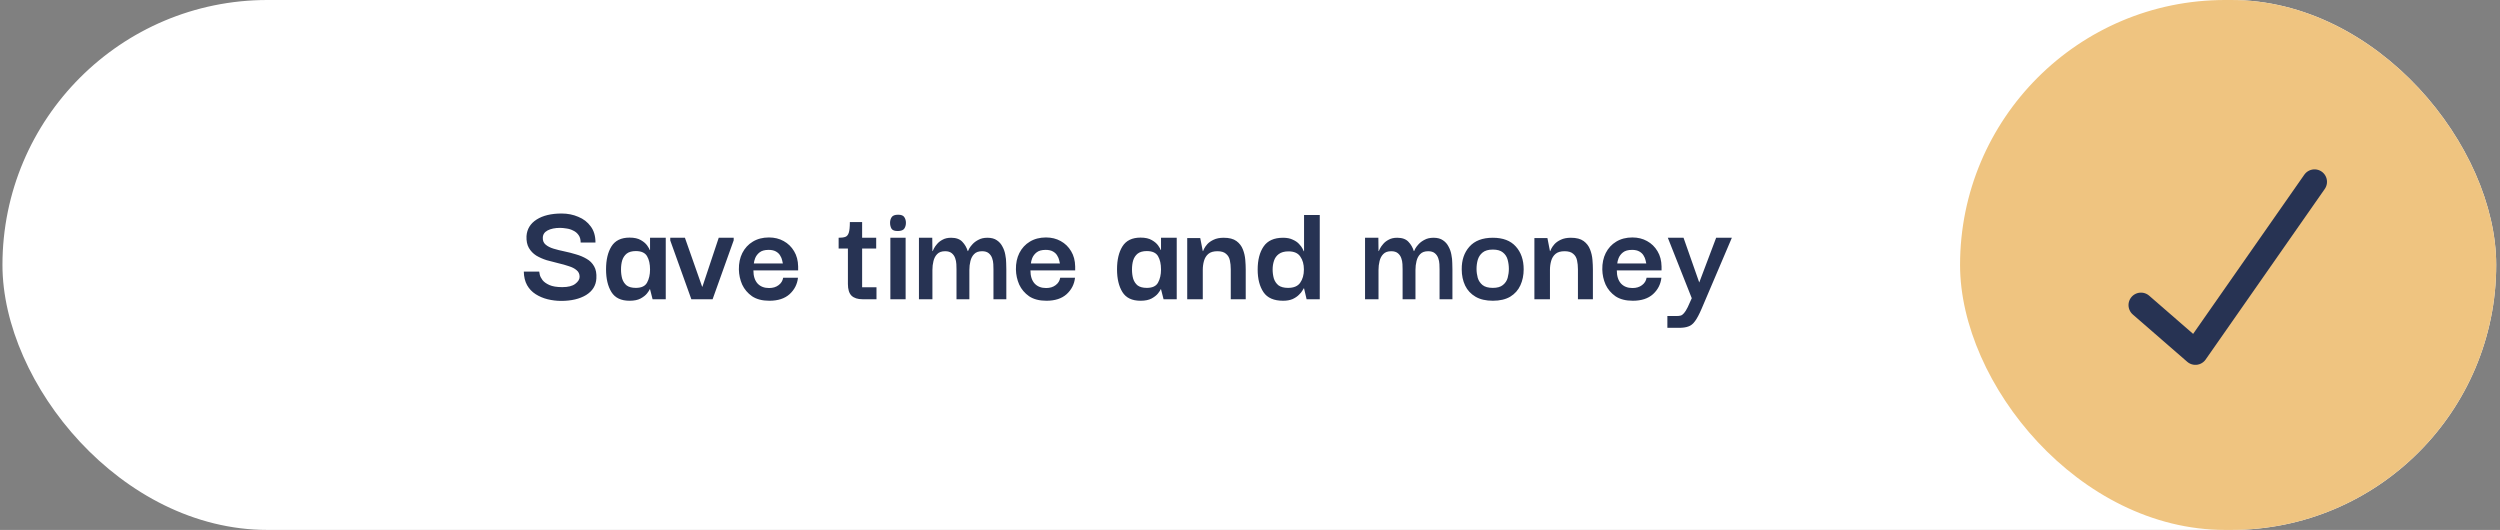
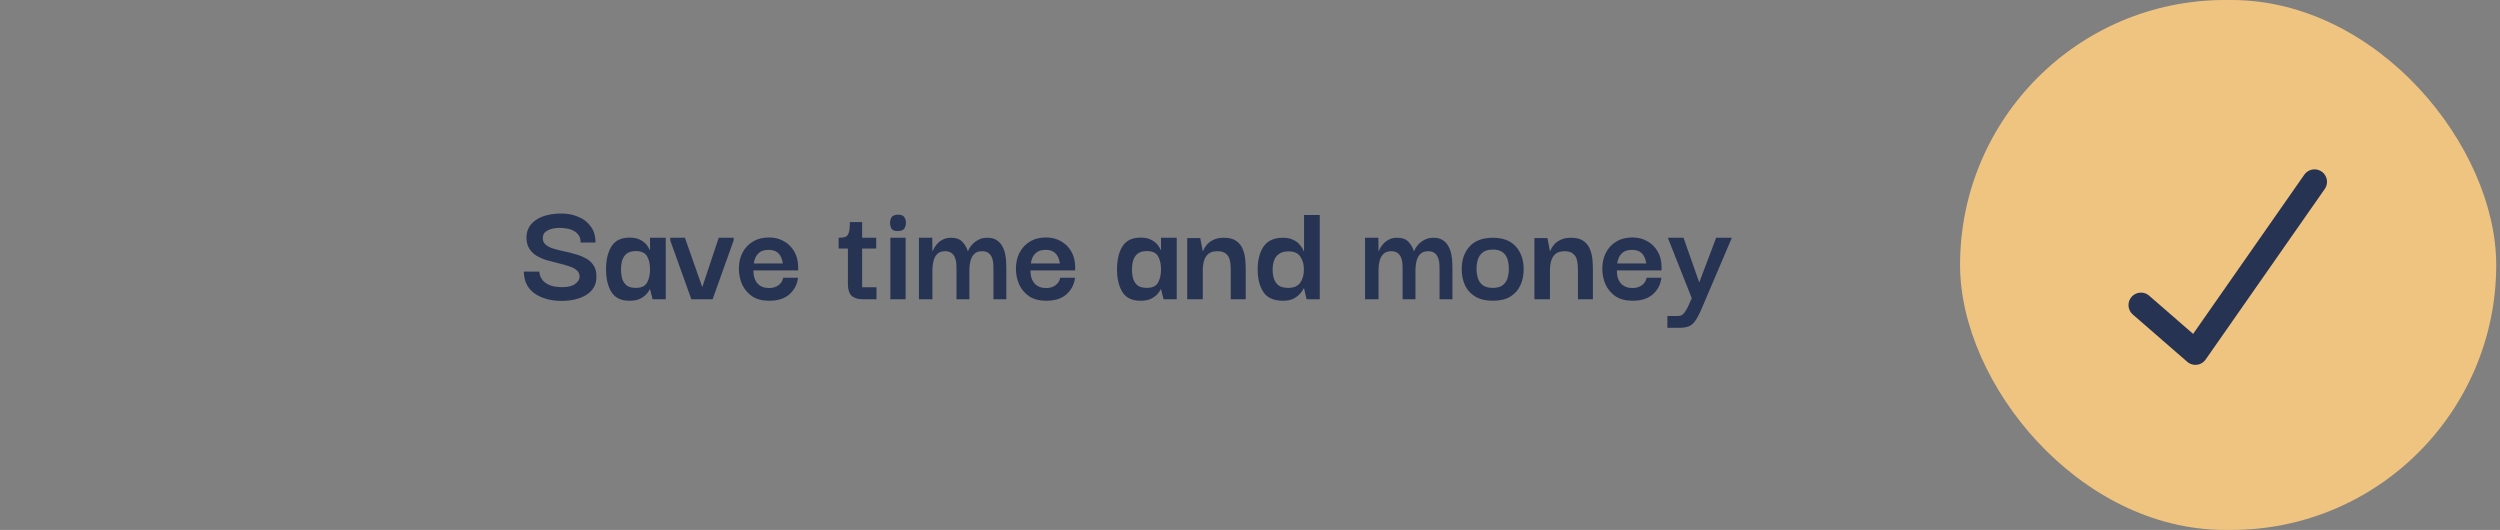
<svg xmlns="http://www.w3.org/2000/svg" width="401" height="85" viewBox="0 0 401 85" fill="none">
  <rect x="0" y="0" width="401" height="85" fill="#808080" stroke="none" />
  <g clip-path="url(#clip0_9_801)">
-     <rect x="0.394" width="400" height="85" rx="42.5" fill="white" />
-     <path d="M90.018 48.264C89.282 48.264 88.554 48.176 87.834 48C87.13 47.824 86.49 47.552 85.914 47.184C85.338 46.816 84.882 46.336 84.546 45.744C84.21 45.136 84.034 44.408 84.018 43.56H86.49C86.49 43.64 86.522 43.816 86.586 44.088C86.65 44.344 86.794 44.624 87.018 44.928C87.258 45.232 87.626 45.496 88.122 45.72C88.634 45.944 89.322 46.056 90.186 46.056C91.13 46.056 91.826 45.88 92.274 45.528C92.738 45.176 92.97 44.8 92.97 44.4C92.97 43.952 92.81 43.6 92.49 43.344C92.186 43.072 91.77 42.856 91.242 42.696C90.73 42.52 90.162 42.36 89.538 42.216C88.93 42.072 88.314 41.912 87.69 41.736C87.082 41.544 86.522 41.296 86.01 40.992C85.514 40.672 85.122 40.264 84.834 39.768C84.546 39.272 84.418 38.64 84.45 37.872C84.53 36.736 85.074 35.848 86.082 35.208C87.09 34.568 88.426 34.248 90.09 34.248C91.05 34.248 91.938 34.424 92.754 34.776C93.586 35.112 94.25 35.624 94.746 36.312C95.258 36.984 95.514 37.848 95.514 38.904H93.138C93.138 38.408 93.026 38.008 92.802 37.704C92.578 37.384 92.29 37.144 91.938 36.984C91.602 36.808 91.242 36.696 90.858 36.648C90.474 36.584 90.13 36.552 89.826 36.552C89.026 36.552 88.362 36.688 87.834 36.96C87.322 37.232 87.066 37.632 87.066 38.16C87.05 38.608 87.202 38.968 87.522 39.24C87.842 39.512 88.266 39.728 88.794 39.888C89.322 40.048 89.898 40.192 90.522 40.32C91.146 40.448 91.77 40.608 92.394 40.8C93.018 40.976 93.586 41.216 94.098 41.52C94.61 41.808 95.01 42.208 95.298 42.72C95.586 43.216 95.706 43.864 95.658 44.664C95.594 45.8 95.042 46.688 94.002 47.328C92.962 47.952 91.634 48.264 90.018 48.264ZM100.978 48.24C99.618 48.24 98.65 47.776 98.074 46.848C97.498 45.92 97.21 44.704 97.21 43.2C97.21 41.68 97.498 40.456 98.074 39.528C98.666 38.584 99.634 38.112 100.978 38.112C101.746 38.112 102.354 38.248 102.802 38.52C103.25 38.776 103.586 39.064 103.81 39.384C104.034 39.704 104.17 39.944 104.218 40.104H104.266V38.136H106.786V48H104.674L104.266 46.392H104.218C104.17 46.536 104.026 46.76 103.786 47.064C103.562 47.352 103.218 47.624 102.754 47.88C102.306 48.12 101.714 48.24 100.978 48.24ZM101.986 46.176C102.882 46.176 103.482 45.896 103.786 45.336C104.106 44.76 104.266 44.056 104.266 43.224C104.266 42.344 104.106 41.632 103.786 41.088C103.466 40.544 102.866 40.272 101.986 40.272C101.362 40.272 100.874 40.408 100.522 40.68C100.186 40.952 99.946 41.312 99.802 41.76C99.674 42.192 99.61 42.68 99.61 43.224C99.61 43.768 99.674 44.264 99.802 44.712C99.946 45.16 100.186 45.52 100.522 45.792C100.874 46.048 101.362 46.176 101.986 46.176ZM115.285 38.136H117.685V38.544L114.301 48H110.893L107.509 38.568V38.136H109.861L112.621 45.984H112.669L115.285 38.136ZM123.413 48.24C122.277 48.24 121.349 48 120.629 47.52C119.925 47.024 119.397 46.4 119.045 45.648C118.709 44.88 118.533 44.072 118.517 43.224C118.501 42.232 118.685 41.352 119.069 40.584C119.469 39.8 120.029 39.192 120.749 38.76C121.485 38.312 122.349 38.088 123.341 38.088C124.221 38.088 125.005 38.28 125.693 38.664C126.397 39.048 126.957 39.592 127.373 40.296C127.789 40.984 128.005 41.8 128.021 42.744C128.021 42.776 128.021 42.864 128.021 43.008C128.021 43.152 128.021 43.272 128.021 43.368H120.845C120.845 44.28 121.069 44.984 121.517 45.48C121.965 45.96 122.581 46.2 123.365 46.2C123.973 46.2 124.477 46.048 124.877 45.744C125.293 45.44 125.541 45.04 125.621 44.544H127.997C127.885 45.584 127.437 46.464 126.653 47.184C125.869 47.888 124.789 48.24 123.413 48.24ZM120.917 42.264H125.573C125.557 42.152 125.517 41.976 125.453 41.736C125.405 41.496 125.301 41.248 125.141 40.992C124.997 40.736 124.773 40.52 124.469 40.344C124.165 40.168 123.773 40.08 123.293 40.08C122.653 40.08 122.165 40.216 121.829 40.488C121.509 40.744 121.277 41.048 121.133 41.4C121.005 41.736 120.933 42.024 120.917 42.264ZM138.357 48C137.573 48 136.981 47.808 136.581 47.424C136.197 47.04 136.005 46.416 136.005 45.552V39.864H134.517V38.136C134.981 38.136 135.341 38.088 135.597 37.992C135.853 37.896 136.037 37.672 136.149 37.32C136.261 36.968 136.317 36.4 136.317 35.616H138.285V38.136H140.541V39.864H138.285V46.08H140.589V48H138.357ZM144.062 37.056C143.534 37.072 143.182 36.952 143.006 36.696C142.846 36.424 142.766 36.104 142.766 35.736C142.766 35.384 142.854 35.08 143.03 34.824C143.206 34.568 143.55 34.44 144.062 34.44C144.558 34.44 144.886 34.568 145.046 34.824C145.222 35.08 145.31 35.384 145.31 35.736C145.31 36.104 145.222 36.416 145.046 36.672C144.886 36.912 144.558 37.04 144.062 37.056ZM142.814 48V38.136H145.262V48H142.814ZM147.399 48V38.136H149.535L149.559 40.272H149.607C149.623 40.208 149.687 40.072 149.799 39.864C149.911 39.64 150.079 39.4 150.303 39.144C150.527 38.872 150.823 38.64 151.191 38.448C151.559 38.24 152.015 38.136 152.559 38.136C153.359 38.136 153.959 38.352 154.359 38.784C154.759 39.2 155.047 39.696 155.223 40.272H155.271C155.287 40.208 155.351 40.072 155.463 39.864C155.591 39.64 155.775 39.4 156.015 39.144C156.271 38.872 156.591 38.64 156.975 38.448C157.359 38.24 157.831 38.136 158.391 38.136C159.015 38.136 159.519 38.272 159.903 38.544C160.287 38.8 160.583 39.136 160.791 39.552C161.015 39.952 161.167 40.384 161.247 40.848C161.343 41.312 161.391 41.76 161.391 42.192C161.407 42.608 161.415 42.952 161.415 43.224V48H159.351V43.2C159.351 42.96 159.343 42.68 159.327 42.36C159.311 42.024 159.247 41.704 159.135 41.4C159.023 41.08 158.839 40.816 158.583 40.608C158.327 40.4 157.975 40.296 157.527 40.296C156.967 40.296 156.543 40.448 156.255 40.752C155.967 41.04 155.767 41.416 155.655 41.88C155.543 42.328 155.487 42.8 155.487 43.296V48H153.423V43.2C153.423 42.96 153.415 42.68 153.399 42.36C153.383 42.024 153.319 41.704 153.207 41.4C153.095 41.08 152.911 40.816 152.655 40.608C152.399 40.4 152.047 40.296 151.599 40.296C151.039 40.296 150.615 40.448 150.327 40.752C150.039 41.04 149.839 41.416 149.727 41.88C149.615 42.328 149.559 42.8 149.559 43.296V48H147.399ZM167.85 48.24C166.714 48.24 165.786 48 165.066 47.52C164.362 47.024 163.834 46.4 163.482 45.648C163.146 44.88 162.97 44.072 162.954 43.224C162.938 42.232 163.122 41.352 163.506 40.584C163.906 39.8 164.466 39.192 165.186 38.76C165.922 38.312 166.786 38.088 167.778 38.088C168.658 38.088 169.442 38.28 170.13 38.664C170.834 39.048 171.394 39.592 171.81 40.296C172.226 40.984 172.442 41.8 172.458 42.744C172.458 42.776 172.458 42.864 172.458 43.008C172.458 43.152 172.458 43.272 172.458 43.368H165.282C165.282 44.28 165.506 44.984 165.954 45.48C166.402 45.96 167.018 46.2 167.802 46.2C168.41 46.2 168.914 46.048 169.314 45.744C169.73 45.44 169.978 45.04 170.058 44.544H172.434C172.322 45.584 171.874 46.464 171.09 47.184C170.306 47.888 169.226 48.24 167.85 48.24ZM165.354 42.264H170.01C169.994 42.152 169.954 41.976 169.89 41.736C169.842 41.496 169.738 41.248 169.578 40.992C169.434 40.736 169.21 40.52 168.906 40.344C168.602 40.168 168.21 40.08 167.73 40.08C167.09 40.08 166.602 40.216 166.266 40.488C165.946 40.744 165.714 41.048 165.57 41.4C165.442 41.736 165.37 42.024 165.354 42.264ZM182.939 48.24C181.579 48.24 180.611 47.776 180.035 46.848C179.459 45.92 179.171 44.704 179.171 43.2C179.171 41.68 179.459 40.456 180.035 39.528C180.627 38.584 181.595 38.112 182.939 38.112C183.707 38.112 184.315 38.248 184.763 38.52C185.211 38.776 185.547 39.064 185.771 39.384C185.995 39.704 186.131 39.944 186.179 40.104H186.227V38.136H188.747V48H186.635L186.227 46.392H186.179C186.131 46.536 185.987 46.76 185.747 47.064C185.523 47.352 185.179 47.624 184.715 47.88C184.267 48.12 183.675 48.24 182.939 48.24ZM183.947 46.176C184.843 46.176 185.443 45.896 185.747 45.336C186.067 44.76 186.227 44.056 186.227 43.224C186.227 42.344 186.067 41.632 185.747 41.088C185.427 40.544 184.827 40.272 183.947 40.272C183.323 40.272 182.835 40.408 182.483 40.68C182.147 40.952 181.907 41.312 181.763 41.76C181.635 42.192 181.571 42.68 181.571 43.224C181.571 43.768 181.635 44.264 181.763 44.712C181.907 45.16 182.147 45.52 182.483 45.792C182.835 46.048 183.323 46.176 183.947 46.176ZM190.43 48V38.184H192.518L192.926 40.272H192.974C192.99 40.224 193.046 40.096 193.142 39.888C193.254 39.664 193.43 39.416 193.67 39.144C193.926 38.872 194.262 38.64 194.678 38.448C195.11 38.24 195.646 38.136 196.286 38.136C197.166 38.136 197.846 38.312 198.326 38.664C198.806 39.016 199.15 39.464 199.358 40.008C199.566 40.536 199.694 41.088 199.742 41.664C199.79 42.24 199.814 42.76 199.814 43.224V48H197.414V43.2C197.414 42.672 197.366 42.192 197.27 41.76C197.174 41.312 196.966 40.96 196.646 40.704C196.342 40.432 195.886 40.296 195.278 40.296C194.638 40.296 194.15 40.44 193.814 40.728C193.478 41.016 193.246 41.392 193.118 41.856C192.99 42.304 192.926 42.784 192.926 43.296V48H190.43ZM205.81 48.24C204.338 48.24 203.29 47.784 202.666 46.872C202.042 45.944 201.73 44.736 201.73 43.248C201.73 41.696 202.05 40.456 202.69 39.528C203.33 38.6 204.37 38.136 205.81 38.136C206.434 38.136 206.954 38.24 207.37 38.448C207.802 38.64 208.138 38.872 208.378 39.144C208.634 39.416 208.818 39.664 208.93 39.888C209.042 40.112 209.106 40.248 209.122 40.296H209.17V34.488H211.69V48H209.578L209.17 46.248H209.122C209.106 46.28 209.034 46.4 208.906 46.608C208.794 46.816 208.602 47.048 208.33 47.304C208.074 47.56 207.738 47.784 207.322 47.976C206.906 48.152 206.402 48.24 205.81 48.24ZM206.602 46.176C207.514 46.176 208.162 45.904 208.546 45.36C208.946 44.8 209.146 44.088 209.146 43.224C209.146 42.392 208.954 41.704 208.57 41.16C208.202 40.6 207.57 40.32 206.674 40.32C206.018 40.32 205.498 40.464 205.114 40.752C204.746 41.024 204.49 41.384 204.346 41.832C204.202 42.264 204.13 42.728 204.13 43.224C204.13 43.72 204.194 44.2 204.322 44.664C204.466 45.112 204.714 45.48 205.066 45.768C205.434 46.04 205.946 46.176 206.602 46.176ZM218.953 48V38.136H221.089L221.113 40.272H221.161C221.177 40.208 221.241 40.072 221.353 39.864C221.465 39.64 221.633 39.4 221.857 39.144C222.081 38.872 222.377 38.64 222.745 38.448C223.113 38.24 223.569 38.136 224.113 38.136C224.913 38.136 225.513 38.352 225.913 38.784C226.313 39.2 226.601 39.696 226.777 40.272H226.825C226.841 40.208 226.905 40.072 227.017 39.864C227.145 39.64 227.329 39.4 227.569 39.144C227.825 38.872 228.145 38.64 228.529 38.448C228.913 38.24 229.385 38.136 229.945 38.136C230.569 38.136 231.073 38.272 231.457 38.544C231.841 38.8 232.137 39.136 232.345 39.552C232.569 39.952 232.721 40.384 232.801 40.848C232.897 41.312 232.945 41.76 232.945 42.192C232.961 42.608 232.969 42.952 232.969 43.224V48H230.905V43.2C230.905 42.96 230.897 42.68 230.881 42.36C230.865 42.024 230.801 41.704 230.689 41.4C230.577 41.08 230.393 40.816 230.137 40.608C229.881 40.4 229.529 40.296 229.081 40.296C228.521 40.296 228.097 40.448 227.809 40.752C227.521 41.04 227.321 41.416 227.209 41.88C227.097 42.328 227.041 42.8 227.041 43.296V48H224.977V43.2C224.977 42.96 224.969 42.68 224.953 42.36C224.937 42.024 224.873 41.704 224.761 41.4C224.649 41.08 224.465 40.816 224.209 40.608C223.953 40.4 223.601 40.296 223.153 40.296C222.593 40.296 222.169 40.448 221.881 40.752C221.593 41.04 221.393 41.416 221.281 41.88C221.169 42.328 221.113 42.8 221.113 43.296V48H218.953ZM239.453 48.24C238.333 48.24 237.405 48.024 236.669 47.592C235.933 47.16 235.381 46.568 235.013 45.816C234.645 45.048 234.461 44.176 234.461 43.2C234.445 41.728 234.853 40.52 235.685 39.576C236.533 38.616 237.789 38.136 239.453 38.136C241.069 38.136 242.293 38.6 243.125 39.528C243.973 40.456 244.397 41.68 244.397 43.2C244.397 44.144 244.221 45 243.869 45.768C243.517 46.536 242.973 47.144 242.237 47.592C241.501 48.024 240.573 48.24 239.453 48.24ZM239.453 46.176C240.157 46.176 240.693 46.024 241.061 45.72C241.445 45.416 241.701 45.032 241.829 44.568C241.957 44.088 242.021 43.608 242.021 43.128C242.021 42.632 241.957 42.144 241.829 41.664C241.701 41.184 241.445 40.792 241.061 40.488C240.693 40.184 240.157 40.032 239.453 40.032C238.733 40.032 238.181 40.192 237.797 40.512C237.429 40.816 237.173 41.208 237.029 41.688C236.901 42.152 236.837 42.632 236.837 43.128C236.837 43.608 236.901 44.088 237.029 44.568C237.173 45.032 237.429 45.416 237.797 45.72C238.181 46.024 238.733 46.176 239.453 46.176ZM246.117 48V38.184H248.205L248.613 40.272H248.661C248.677 40.224 248.733 40.096 248.829 39.888C248.941 39.664 249.117 39.416 249.357 39.144C249.613 38.872 249.949 38.64 250.365 38.448C250.797 38.24 251.333 38.136 251.973 38.136C252.853 38.136 253.533 38.312 254.013 38.664C254.493 39.016 254.837 39.464 255.045 40.008C255.253 40.536 255.381 41.088 255.429 41.664C255.477 42.24 255.501 42.76 255.501 43.224V48H253.101V43.2C253.101 42.672 253.053 42.192 252.957 41.76C252.861 41.312 252.653 40.96 252.333 40.704C252.029 40.432 251.573 40.296 250.965 40.296C250.325 40.296 249.837 40.44 249.501 40.728C249.165 41.016 248.933 41.392 248.805 41.856C248.677 42.304 248.613 42.784 248.613 43.296V48H246.117ZM261.905 48.24C260.769 48.24 259.841 48 259.121 47.52C258.417 47.024 257.889 46.4 257.537 45.648C257.201 44.88 257.025 44.072 257.009 43.224C256.993 42.232 257.177 41.352 257.561 40.584C257.961 39.8 258.521 39.192 259.241 38.76C259.977 38.312 260.841 38.088 261.833 38.088C262.713 38.088 263.497 38.28 264.185 38.664C264.889 39.048 265.449 39.592 265.865 40.296C266.281 40.984 266.497 41.8 266.513 42.744C266.513 42.776 266.513 42.864 266.513 43.008C266.513 43.152 266.513 43.272 266.513 43.368H259.337C259.337 44.28 259.561 44.984 260.009 45.48C260.457 45.96 261.073 46.2 261.857 46.2C262.465 46.2 262.969 46.048 263.369 45.744C263.785 45.44 264.033 45.04 264.113 44.544H266.489C266.377 45.584 265.929 46.464 265.145 47.184C264.361 47.888 263.281 48.24 261.905 48.24ZM259.409 42.264H264.065C264.049 42.152 264.009 41.976 263.945 41.736C263.897 41.496 263.793 41.248 263.633 40.992C263.489 40.736 263.265 40.52 262.961 40.344C262.657 40.168 262.265 40.08 261.785 40.08C261.145 40.08 260.657 40.216 260.321 40.488C260.001 40.744 259.769 41.048 259.625 41.4C259.497 41.736 259.425 42.024 259.409 42.264ZM267.447 52.584V50.688H268.959C269.199 50.688 269.407 50.664 269.583 50.616C269.759 50.568 269.935 50.44 270.111 50.232C270.287 50.04 270.487 49.72 270.711 49.272L271.359 47.832L267.519 38.136H270.039L272.559 45.312L275.271 38.136H277.791L272.943 49.512C272.559 50.408 272.207 51.072 271.887 51.504C271.567 51.952 271.207 52.24 270.807 52.368C270.423 52.512 269.927 52.584 269.319 52.584H267.447Z" fill="#273353" />
+     <path d="M90.018 48.264C89.282 48.264 88.554 48.176 87.834 48C87.13 47.824 86.49 47.552 85.914 47.184C85.338 46.816 84.882 46.336 84.546 45.744C84.21 45.136 84.034 44.408 84.018 43.56H86.49C86.49 43.64 86.522 43.816 86.586 44.088C86.65 44.344 86.794 44.624 87.018 44.928C87.258 45.232 87.626 45.496 88.122 45.72C88.634 45.944 89.322 46.056 90.186 46.056C91.13 46.056 91.826 45.88 92.274 45.528C92.738 45.176 92.97 44.8 92.97 44.4C92.97 43.952 92.81 43.6 92.49 43.344C92.186 43.072 91.77 42.856 91.242 42.696C90.73 42.52 90.162 42.36 89.538 42.216C88.93 42.072 88.314 41.912 87.69 41.736C87.082 41.544 86.522 41.296 86.01 40.992C85.514 40.672 85.122 40.264 84.834 39.768C84.546 39.272 84.418 38.64 84.45 37.872C84.53 36.736 85.074 35.848 86.082 35.208C87.09 34.568 88.426 34.248 90.09 34.248C91.05 34.248 91.938 34.424 92.754 34.776C93.586 35.112 94.25 35.624 94.746 36.312C95.258 36.984 95.514 37.848 95.514 38.904H93.138C93.138 38.408 93.026 38.008 92.802 37.704C92.578 37.384 92.29 37.144 91.938 36.984C91.602 36.808 91.242 36.696 90.858 36.648C90.474 36.584 90.13 36.552 89.826 36.552C89.026 36.552 88.362 36.688 87.834 36.96C87.322 37.232 87.066 37.632 87.066 38.16C87.05 38.608 87.202 38.968 87.522 39.24C87.842 39.512 88.266 39.728 88.794 39.888C89.322 40.048 89.898 40.192 90.522 40.32C91.146 40.448 91.77 40.608 92.394 40.8C93.018 40.976 93.586 41.216 94.098 41.52C94.61 41.808 95.01 42.208 95.298 42.72C95.586 43.216 95.706 43.864 95.658 44.664C95.594 45.8 95.042 46.688 94.002 47.328C92.962 47.952 91.634 48.264 90.018 48.264ZM100.978 48.24C99.618 48.24 98.65 47.776 98.074 46.848C97.498 45.92 97.21 44.704 97.21 43.2C97.21 41.68 97.498 40.456 98.074 39.528C98.666 38.584 99.634 38.112 100.978 38.112C101.746 38.112 102.354 38.248 102.802 38.52C103.25 38.776 103.586 39.064 103.81 39.384C104.034 39.704 104.17 39.944 104.218 40.104H104.266V38.136H106.786V48H104.674L104.266 46.392H104.218C104.17 46.536 104.026 46.76 103.786 47.064C103.562 47.352 103.218 47.624 102.754 47.88C102.306 48.12 101.714 48.24 100.978 48.24ZM101.986 46.176C102.882 46.176 103.482 45.896 103.786 45.336C104.106 44.76 104.266 44.056 104.266 43.224C104.266 42.344 104.106 41.632 103.786 41.088C103.466 40.544 102.866 40.272 101.986 40.272C101.362 40.272 100.874 40.408 100.522 40.68C100.186 40.952 99.946 41.312 99.802 41.76C99.674 42.192 99.61 42.68 99.61 43.224C99.61 43.768 99.674 44.264 99.802 44.712C99.946 45.16 100.186 45.52 100.522 45.792C100.874 46.048 101.362 46.176 101.986 46.176ZM115.285 38.136H117.685V38.544L114.301 48H110.893L107.509 38.568V38.136H109.861L112.621 45.984H112.669L115.285 38.136ZM123.413 48.24C122.277 48.24 121.349 48 120.629 47.52C119.925 47.024 119.397 46.4 119.045 45.648C118.709 44.88 118.533 44.072 118.517 43.224C118.501 42.232 118.685 41.352 119.069 40.584C119.469 39.8 120.029 39.192 120.749 38.76C121.485 38.312 122.349 38.088 123.341 38.088C124.221 38.088 125.005 38.28 125.693 38.664C126.397 39.048 126.957 39.592 127.373 40.296C127.789 40.984 128.005 41.8 128.021 42.744C128.021 42.776 128.021 42.864 128.021 43.008C128.021 43.152 128.021 43.272 128.021 43.368H120.845C120.845 44.28 121.069 44.984 121.517 45.48C121.965 45.96 122.581 46.2 123.365 46.2C123.973 46.2 124.477 46.048 124.877 45.744C125.293 45.44 125.541 45.04 125.621 44.544H127.997C127.885 45.584 127.437 46.464 126.653 47.184C125.869 47.888 124.789 48.24 123.413 48.24ZM120.917 42.264H125.573C125.557 42.152 125.517 41.976 125.453 41.736C125.405 41.496 125.301 41.248 125.141 40.992C124.997 40.736 124.773 40.52 124.469 40.344C124.165 40.168 123.773 40.08 123.293 40.08C122.653 40.08 122.165 40.216 121.829 40.488C121.509 40.744 121.277 41.048 121.133 41.4C121.005 41.736 120.933 42.024 120.917 42.264ZM138.357 48C137.573 48 136.981 47.808 136.581 47.424C136.197 47.04 136.005 46.416 136.005 45.552V39.864H134.517V38.136C134.981 38.136 135.341 38.088 135.597 37.992C135.853 37.896 136.037 37.672 136.149 37.32C136.261 36.968 136.317 36.4 136.317 35.616H138.285V38.136H140.541V39.864H138.285V46.08H140.589V48H138.357ZM144.062 37.056C143.534 37.072 143.182 36.952 143.006 36.696C142.846 36.424 142.766 36.104 142.766 35.736C142.766 35.384 142.854 35.08 143.03 34.824C143.206 34.568 143.55 34.44 144.062 34.44C144.558 34.44 144.886 34.568 145.046 34.824C145.222 35.08 145.31 35.384 145.31 35.736C145.31 36.104 145.222 36.416 145.046 36.672C144.886 36.912 144.558 37.04 144.062 37.056ZM142.814 48V38.136H145.262V48H142.814ZM147.399 48V38.136H149.535L149.559 40.272H149.607C149.623 40.208 149.687 40.072 149.799 39.864C149.911 39.64 150.079 39.4 150.303 39.144C150.527 38.872 150.823 38.64 151.191 38.448C151.559 38.24 152.015 38.136 152.559 38.136C153.359 38.136 153.959 38.352 154.359 38.784C154.759 39.2 155.047 39.696 155.223 40.272H155.271C155.287 40.208 155.351 40.072 155.463 39.864C155.591 39.64 155.775 39.4 156.015 39.144C156.271 38.872 156.591 38.64 156.975 38.448C157.359 38.24 157.831 38.136 158.391 38.136C159.015 38.136 159.519 38.272 159.903 38.544C160.287 38.8 160.583 39.136 160.791 39.552C161.015 39.952 161.167 40.384 161.247 40.848C161.343 41.312 161.391 41.76 161.391 42.192C161.407 42.608 161.415 42.952 161.415 43.224V48H159.351V43.2C159.351 42.96 159.343 42.68 159.327 42.36C159.311 42.024 159.247 41.704 159.135 41.4C159.023 41.08 158.839 40.816 158.583 40.608C158.327 40.4 157.975 40.296 157.527 40.296C156.967 40.296 156.543 40.448 156.255 40.752C155.967 41.04 155.767 41.416 155.655 41.88C155.543 42.328 155.487 42.8 155.487 43.296V48H153.423V43.2C153.423 42.96 153.415 42.68 153.399 42.36C153.383 42.024 153.319 41.704 153.207 41.4C153.095 41.08 152.911 40.816 152.655 40.608C152.399 40.4 152.047 40.296 151.599 40.296C151.039 40.296 150.615 40.448 150.327 40.752C150.039 41.04 149.839 41.416 149.727 41.88C149.615 42.328 149.559 42.8 149.559 43.296V48H147.399ZM167.85 48.24C166.714 48.24 165.786 48 165.066 47.52C164.362 47.024 163.834 46.4 163.482 45.648C163.146 44.88 162.97 44.072 162.954 43.224C162.938 42.232 163.122 41.352 163.506 40.584C163.906 39.8 164.466 39.192 165.186 38.76C165.922 38.312 166.786 38.088 167.778 38.088C168.658 38.088 169.442 38.28 170.13 38.664C170.834 39.048 171.394 39.592 171.81 40.296C172.226 40.984 172.442 41.8 172.458 42.744C172.458 42.776 172.458 42.864 172.458 43.008C172.458 43.152 172.458 43.272 172.458 43.368H165.282C165.282 44.28 165.506 44.984 165.954 45.48C166.402 45.96 167.018 46.2 167.802 46.2C168.41 46.2 168.914 46.048 169.314 45.744C169.73 45.44 169.978 45.04 170.058 44.544H172.434C172.322 45.584 171.874 46.464 171.09 47.184C170.306 47.888 169.226 48.24 167.85 48.24ZM165.354 42.264H170.01C169.994 42.152 169.954 41.976 169.89 41.736C169.842 41.496 169.738 41.248 169.578 40.992C169.434 40.736 169.21 40.52 168.906 40.344C168.602 40.168 168.21 40.08 167.73 40.08C167.09 40.08 166.602 40.216 166.266 40.488C165.946 40.744 165.714 41.048 165.57 41.4C165.442 41.736 165.37 42.024 165.354 42.264ZM182.939 48.24C181.579 48.24 180.611 47.776 180.035 46.848C179.459 45.92 179.171 44.704 179.171 43.2C179.171 41.68 179.459 40.456 180.035 39.528C180.627 38.584 181.595 38.112 182.939 38.112C183.707 38.112 184.315 38.248 184.763 38.52C185.211 38.776 185.547 39.064 185.771 39.384C185.995 39.704 186.131 39.944 186.179 40.104H186.227V38.136H188.747V48H186.635L186.227 46.392H186.179C186.131 46.536 185.987 46.76 185.747 47.064C185.523 47.352 185.179 47.624 184.715 47.88C184.267 48.12 183.675 48.24 182.939 48.24ZM183.947 46.176C184.843 46.176 185.443 45.896 185.747 45.336C186.067 44.76 186.227 44.056 186.227 43.224C186.227 42.344 186.067 41.632 185.747 41.088C185.427 40.544 184.827 40.272 183.947 40.272C183.323 40.272 182.835 40.408 182.483 40.68C182.147 40.952 181.907 41.312 181.763 41.76C181.635 42.192 181.571 42.68 181.571 43.224C181.571 43.768 181.635 44.264 181.763 44.712C181.907 45.16 182.147 45.52 182.483 45.792C182.835 46.048 183.323 46.176 183.947 46.176ZM190.43 48V38.184H192.518L192.926 40.272H192.974C192.99 40.224 193.046 40.096 193.142 39.888C193.254 39.664 193.43 39.416 193.67 39.144C193.926 38.872 194.262 38.64 194.678 38.448C195.11 38.24 195.646 38.136 196.286 38.136C197.166 38.136 197.846 38.312 198.326 38.664C198.806 39.016 199.15 39.464 199.358 40.008C199.566 40.536 199.694 41.088 199.742 41.664C199.79 42.24 199.814 42.76 199.814 43.224V48H197.414V43.2C197.414 42.672 197.366 42.192 197.27 41.76C197.174 41.312 196.966 40.96 196.646 40.704C196.342 40.432 195.886 40.296 195.278 40.296C194.638 40.296 194.15 40.44 193.814 40.728C193.478 41.016 193.246 41.392 193.118 41.856C192.99 42.304 192.926 42.784 192.926 43.296V48H190.43ZM205.81 48.24C204.338 48.24 203.29 47.784 202.666 46.872C202.042 45.944 201.73 44.736 201.73 43.248C201.73 41.696 202.05 40.456 202.69 39.528C203.33 38.6 204.37 38.136 205.81 38.136C206.434 38.136 206.954 38.24 207.37 38.448C207.802 38.64 208.138 38.872 208.378 39.144C208.634 39.416 208.818 39.664 208.93 39.888C209.042 40.112 209.106 40.248 209.122 40.296H209.17V34.488H211.69V48H209.578L209.17 46.248H209.122C209.106 46.28 209.034 46.4 208.906 46.608C208.794 46.816 208.602 47.048 208.33 47.304C208.074 47.56 207.738 47.784 207.322 47.976C206.906 48.152 206.402 48.24 205.81 48.24ZM206.602 46.176C207.514 46.176 208.162 45.904 208.546 45.36C208.946 44.8 209.146 44.088 209.146 43.224C209.146 42.392 208.954 41.704 208.57 41.16C208.202 40.6 207.57 40.32 206.674 40.32C206.018 40.32 205.498 40.464 205.114 40.752C204.746 41.024 204.49 41.384 204.346 41.832C204.202 42.264 204.13 42.728 204.13 43.224C204.13 43.72 204.194 44.2 204.322 44.664C204.466 45.112 204.714 45.48 205.066 45.768C205.434 46.04 205.946 46.176 206.602 46.176ZM218.953 48V38.136H221.089L221.113 40.272H221.161C221.177 40.208 221.241 40.072 221.353 39.864C221.465 39.64 221.633 39.4 221.857 39.144C222.081 38.872 222.377 38.64 222.745 38.448C223.113 38.24 223.569 38.136 224.113 38.136C224.913 38.136 225.513 38.352 225.913 38.784C226.313 39.2 226.601 39.696 226.777 40.272H226.825C226.841 40.208 226.905 40.072 227.017 39.864C227.145 39.64 227.329 39.4 227.569 39.144C227.825 38.872 228.145 38.64 228.529 38.448C228.913 38.24 229.385 38.136 229.945 38.136C230.569 38.136 231.073 38.272 231.457 38.544C231.841 38.8 232.137 39.136 232.345 39.552C232.569 39.952 232.721 40.384 232.801 40.848C232.897 41.312 232.945 41.76 232.945 42.192C232.961 42.608 232.969 42.952 232.969 43.224V48H230.905V43.2C230.905 42.96 230.897 42.68 230.881 42.36C230.865 42.024 230.801 41.704 230.689 41.4C230.577 41.08 230.393 40.816 230.137 40.608C229.881 40.4 229.529 40.296 229.081 40.296C228.521 40.296 228.097 40.448 227.809 40.752C227.521 41.04 227.321 41.416 227.209 41.88C227.097 42.328 227.041 42.8 227.041 43.296V48H224.977V43.2C224.977 42.96 224.969 42.68 224.953 42.36C224.937 42.024 224.873 41.704 224.761 41.4C224.649 41.08 224.465 40.816 224.209 40.608C223.953 40.4 223.601 40.296 223.153 40.296C222.593 40.296 222.169 40.448 221.881 40.752C221.593 41.04 221.393 41.416 221.281 41.88C221.169 42.328 221.113 42.8 221.113 43.296V48H218.953ZM239.453 48.24C238.333 48.24 237.405 48.024 236.669 47.592C235.933 47.16 235.381 46.568 235.013 45.816C234.645 45.048 234.461 44.176 234.461 43.2C234.445 41.728 234.853 40.52 235.685 39.576C236.533 38.616 237.789 38.136 239.453 38.136C241.069 38.136 242.293 38.6 243.125 39.528C243.973 40.456 244.397 41.68 244.397 43.2C244.397 44.144 244.221 45 243.869 45.768C243.517 46.536 242.973 47.144 242.237 47.592C241.501 48.024 240.573 48.24 239.453 48.24ZM239.453 46.176C240.157 46.176 240.693 46.024 241.061 45.72C241.445 45.416 241.701 45.032 241.829 44.568C241.957 44.088 242.021 43.608 242.021 43.128C242.021 42.632 241.957 42.144 241.829 41.664C241.701 41.184 241.445 40.792 241.061 40.488C240.693 40.184 240.157 40.032 239.453 40.032C238.733 40.032 238.181 40.192 237.797 40.512C237.429 40.816 237.173 41.208 237.029 41.688C236.901 42.152 236.837 42.632 236.837 43.128C236.837 43.608 236.901 44.088 237.029 44.568C237.173 45.032 237.429 45.416 237.797 45.72C238.181 46.024 238.733 46.176 239.453 46.176ZM246.117 48V38.184H248.205L248.613 40.272H248.661C248.677 40.224 248.733 40.096 248.829 39.888C248.941 39.664 249.117 39.416 249.357 39.144C249.613 38.872 249.949 38.64 250.365 38.448C250.797 38.24 251.333 38.136 251.973 38.136C252.853 38.136 253.533 38.312 254.013 38.664C254.493 39.016 254.837 39.464 255.045 40.008C255.253 40.536 255.381 41.088 255.429 41.664C255.477 42.24 255.501 42.76 255.501 43.224V48H253.101V43.2C253.101 42.672 253.053 42.192 252.957 41.76C252.861 41.312 252.653 40.96 252.333 40.704C252.029 40.432 251.573 40.296 250.965 40.296C250.325 40.296 249.837 40.44 249.501 40.728C249.165 41.016 248.933 41.392 248.805 41.856C248.677 42.304 248.613 42.784 248.613 43.296V48H246.117M261.905 48.24C260.769 48.24 259.841 48 259.121 47.52C258.417 47.024 257.889 46.4 257.537 45.648C257.201 44.88 257.025 44.072 257.009 43.224C256.993 42.232 257.177 41.352 257.561 40.584C257.961 39.8 258.521 39.192 259.241 38.76C259.977 38.312 260.841 38.088 261.833 38.088C262.713 38.088 263.497 38.28 264.185 38.664C264.889 39.048 265.449 39.592 265.865 40.296C266.281 40.984 266.497 41.8 266.513 42.744C266.513 42.776 266.513 42.864 266.513 43.008C266.513 43.152 266.513 43.272 266.513 43.368H259.337C259.337 44.28 259.561 44.984 260.009 45.48C260.457 45.96 261.073 46.2 261.857 46.2C262.465 46.2 262.969 46.048 263.369 45.744C263.785 45.44 264.033 45.04 264.113 44.544H266.489C266.377 45.584 265.929 46.464 265.145 47.184C264.361 47.888 263.281 48.24 261.905 48.24ZM259.409 42.264H264.065C264.049 42.152 264.009 41.976 263.945 41.736C263.897 41.496 263.793 41.248 263.633 40.992C263.489 40.736 263.265 40.52 262.961 40.344C262.657 40.168 262.265 40.08 261.785 40.08C261.145 40.08 260.657 40.216 260.321 40.488C260.001 40.744 259.769 41.048 259.625 41.4C259.497 41.736 259.425 42.024 259.409 42.264ZM267.447 52.584V50.688H268.959C269.199 50.688 269.407 50.664 269.583 50.616C269.759 50.568 269.935 50.44 270.111 50.232C270.287 50.04 270.487 49.72 270.711 49.272L271.359 47.832L267.519 38.136H270.039L272.559 45.312L275.271 38.136H277.791L272.943 49.512C272.559 50.408 272.207 51.072 271.887 51.504C271.567 51.952 271.207 52.24 270.807 52.368C270.423 52.512 269.927 52.584 269.319 52.584H267.447Z" fill="#273353" />
    <rect x="314.394" width="86" height="85" rx="42.5" fill="#EFC480" />
    <path d="M343.412 48.936L352.145 56.523L371.251 29.165" stroke="#273353" stroke-width="4" stroke-linecap="round" stroke-linejoin="round" />
  </g>
  <defs>
    <clipPath id="clip0_9_801">
      <rect width="400" height="85" fill="white" transform="translate(0.394)" />
    </clipPath>
  </defs>
</svg>